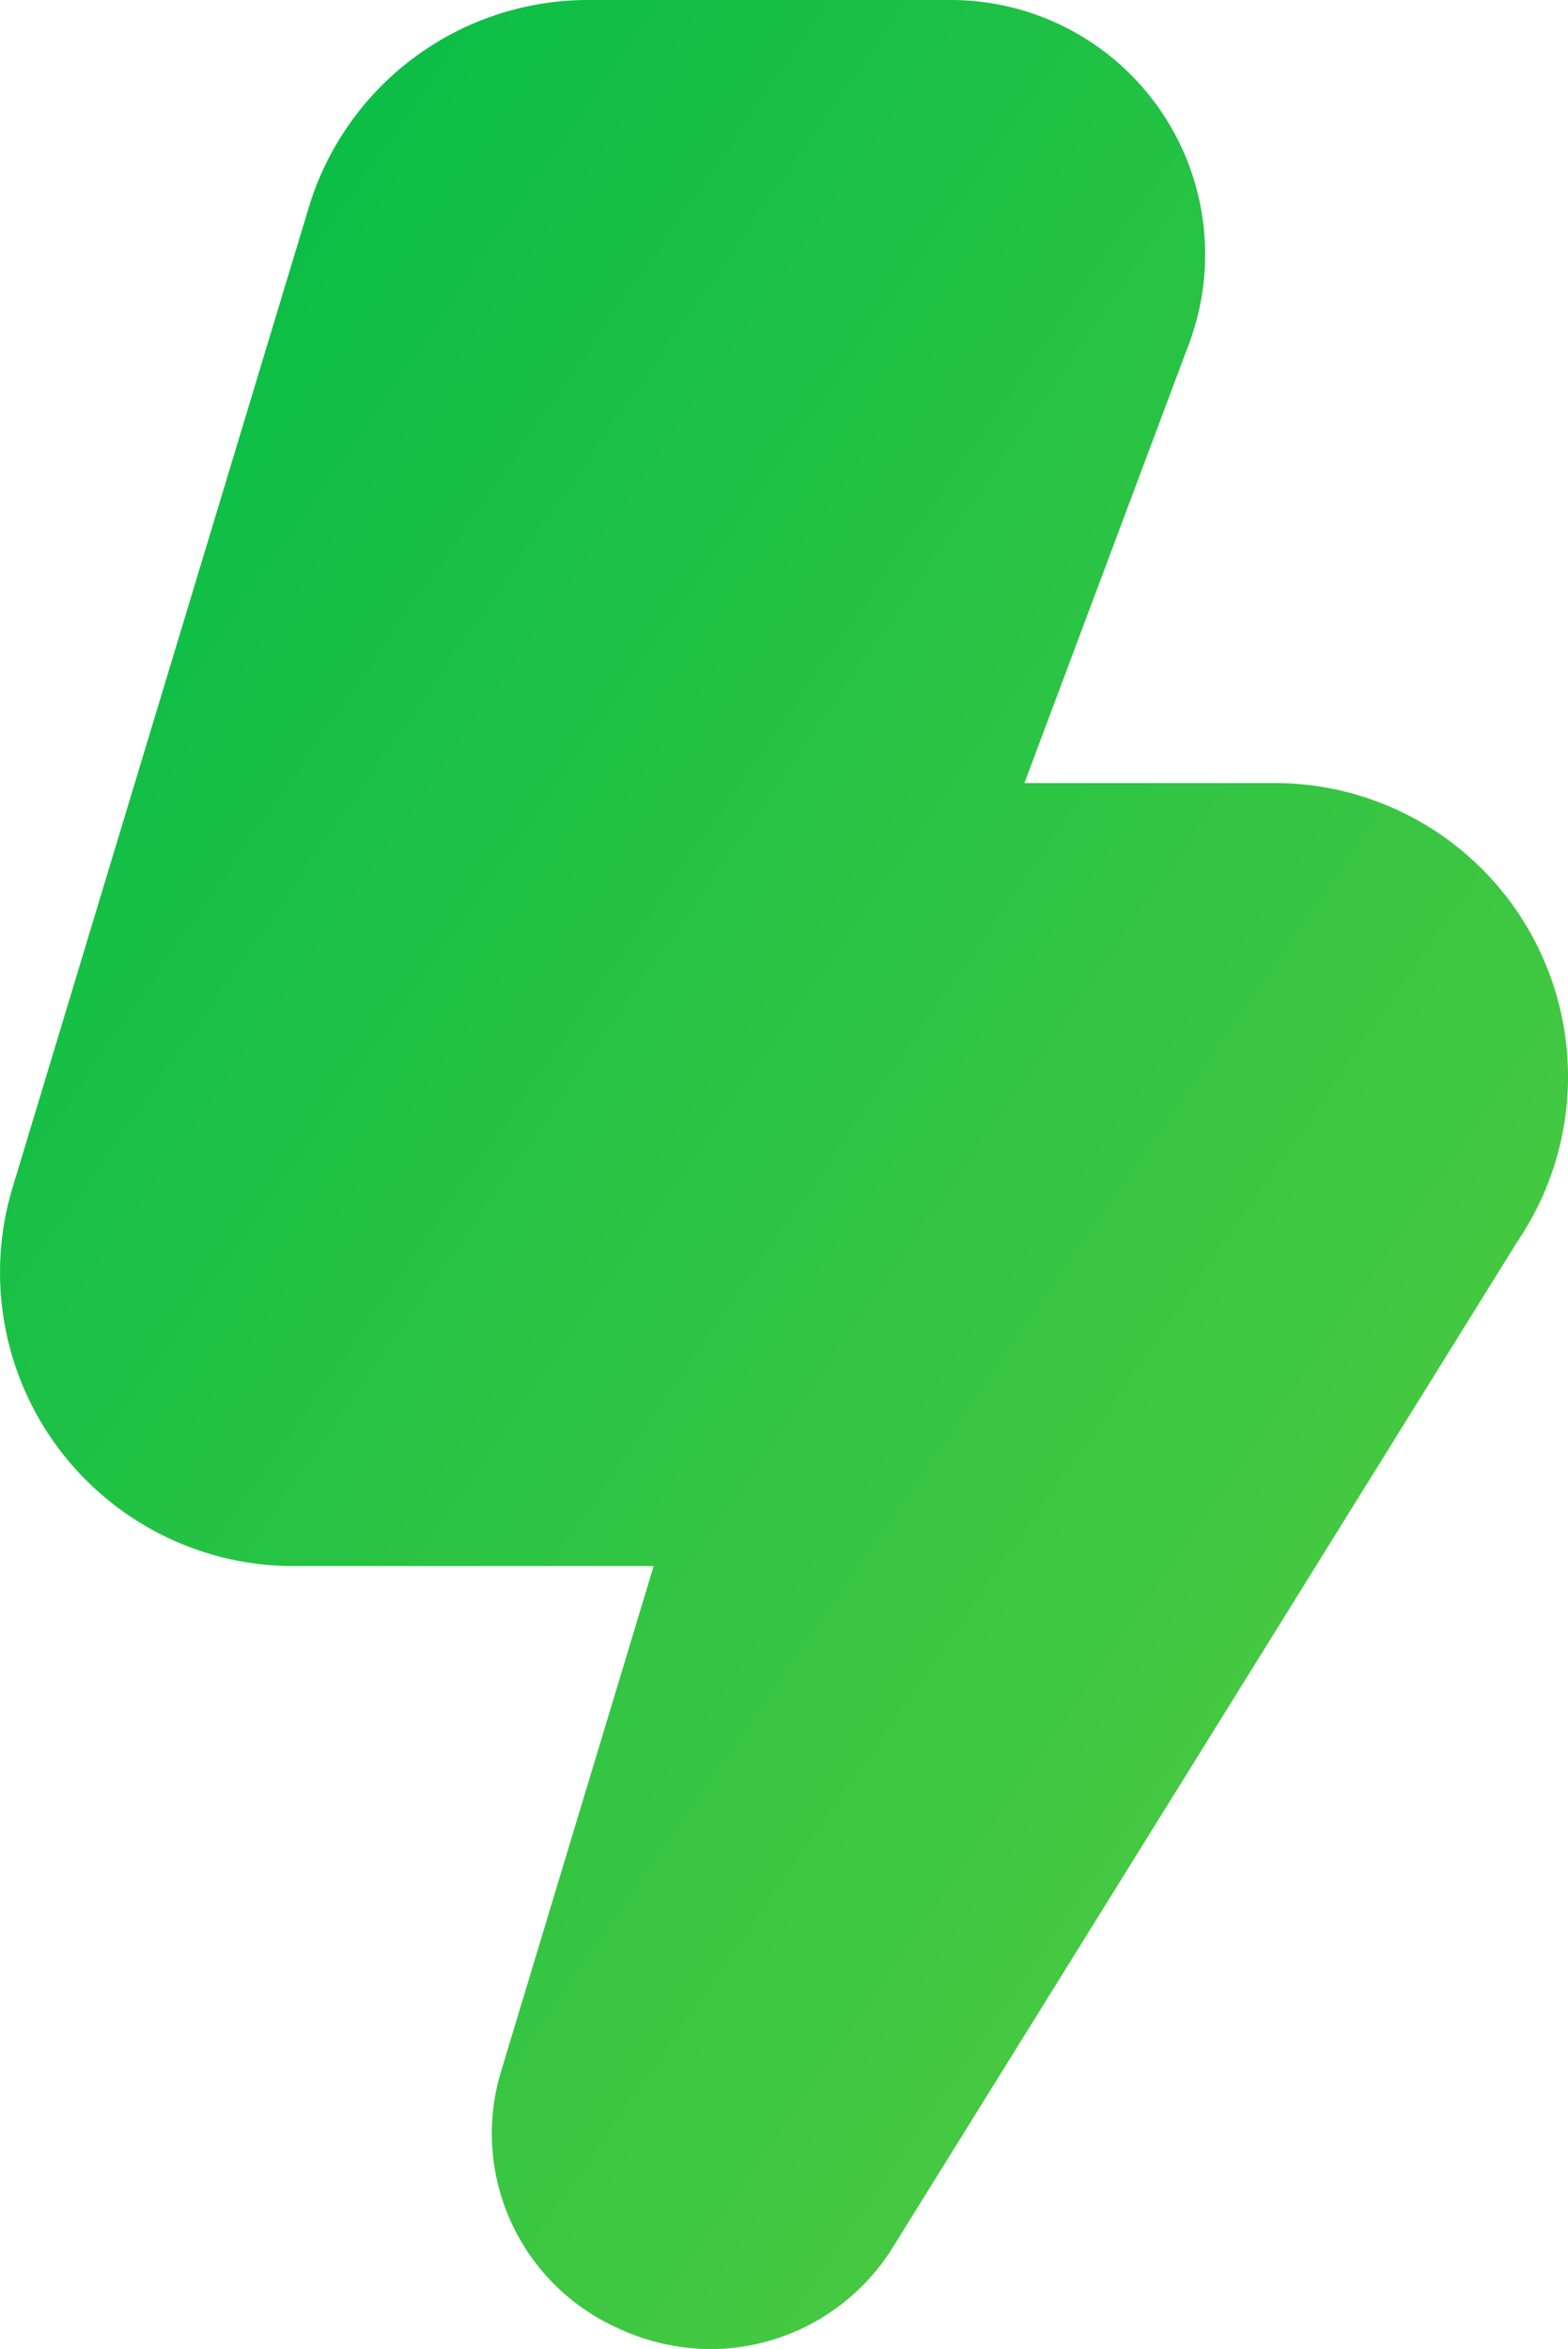
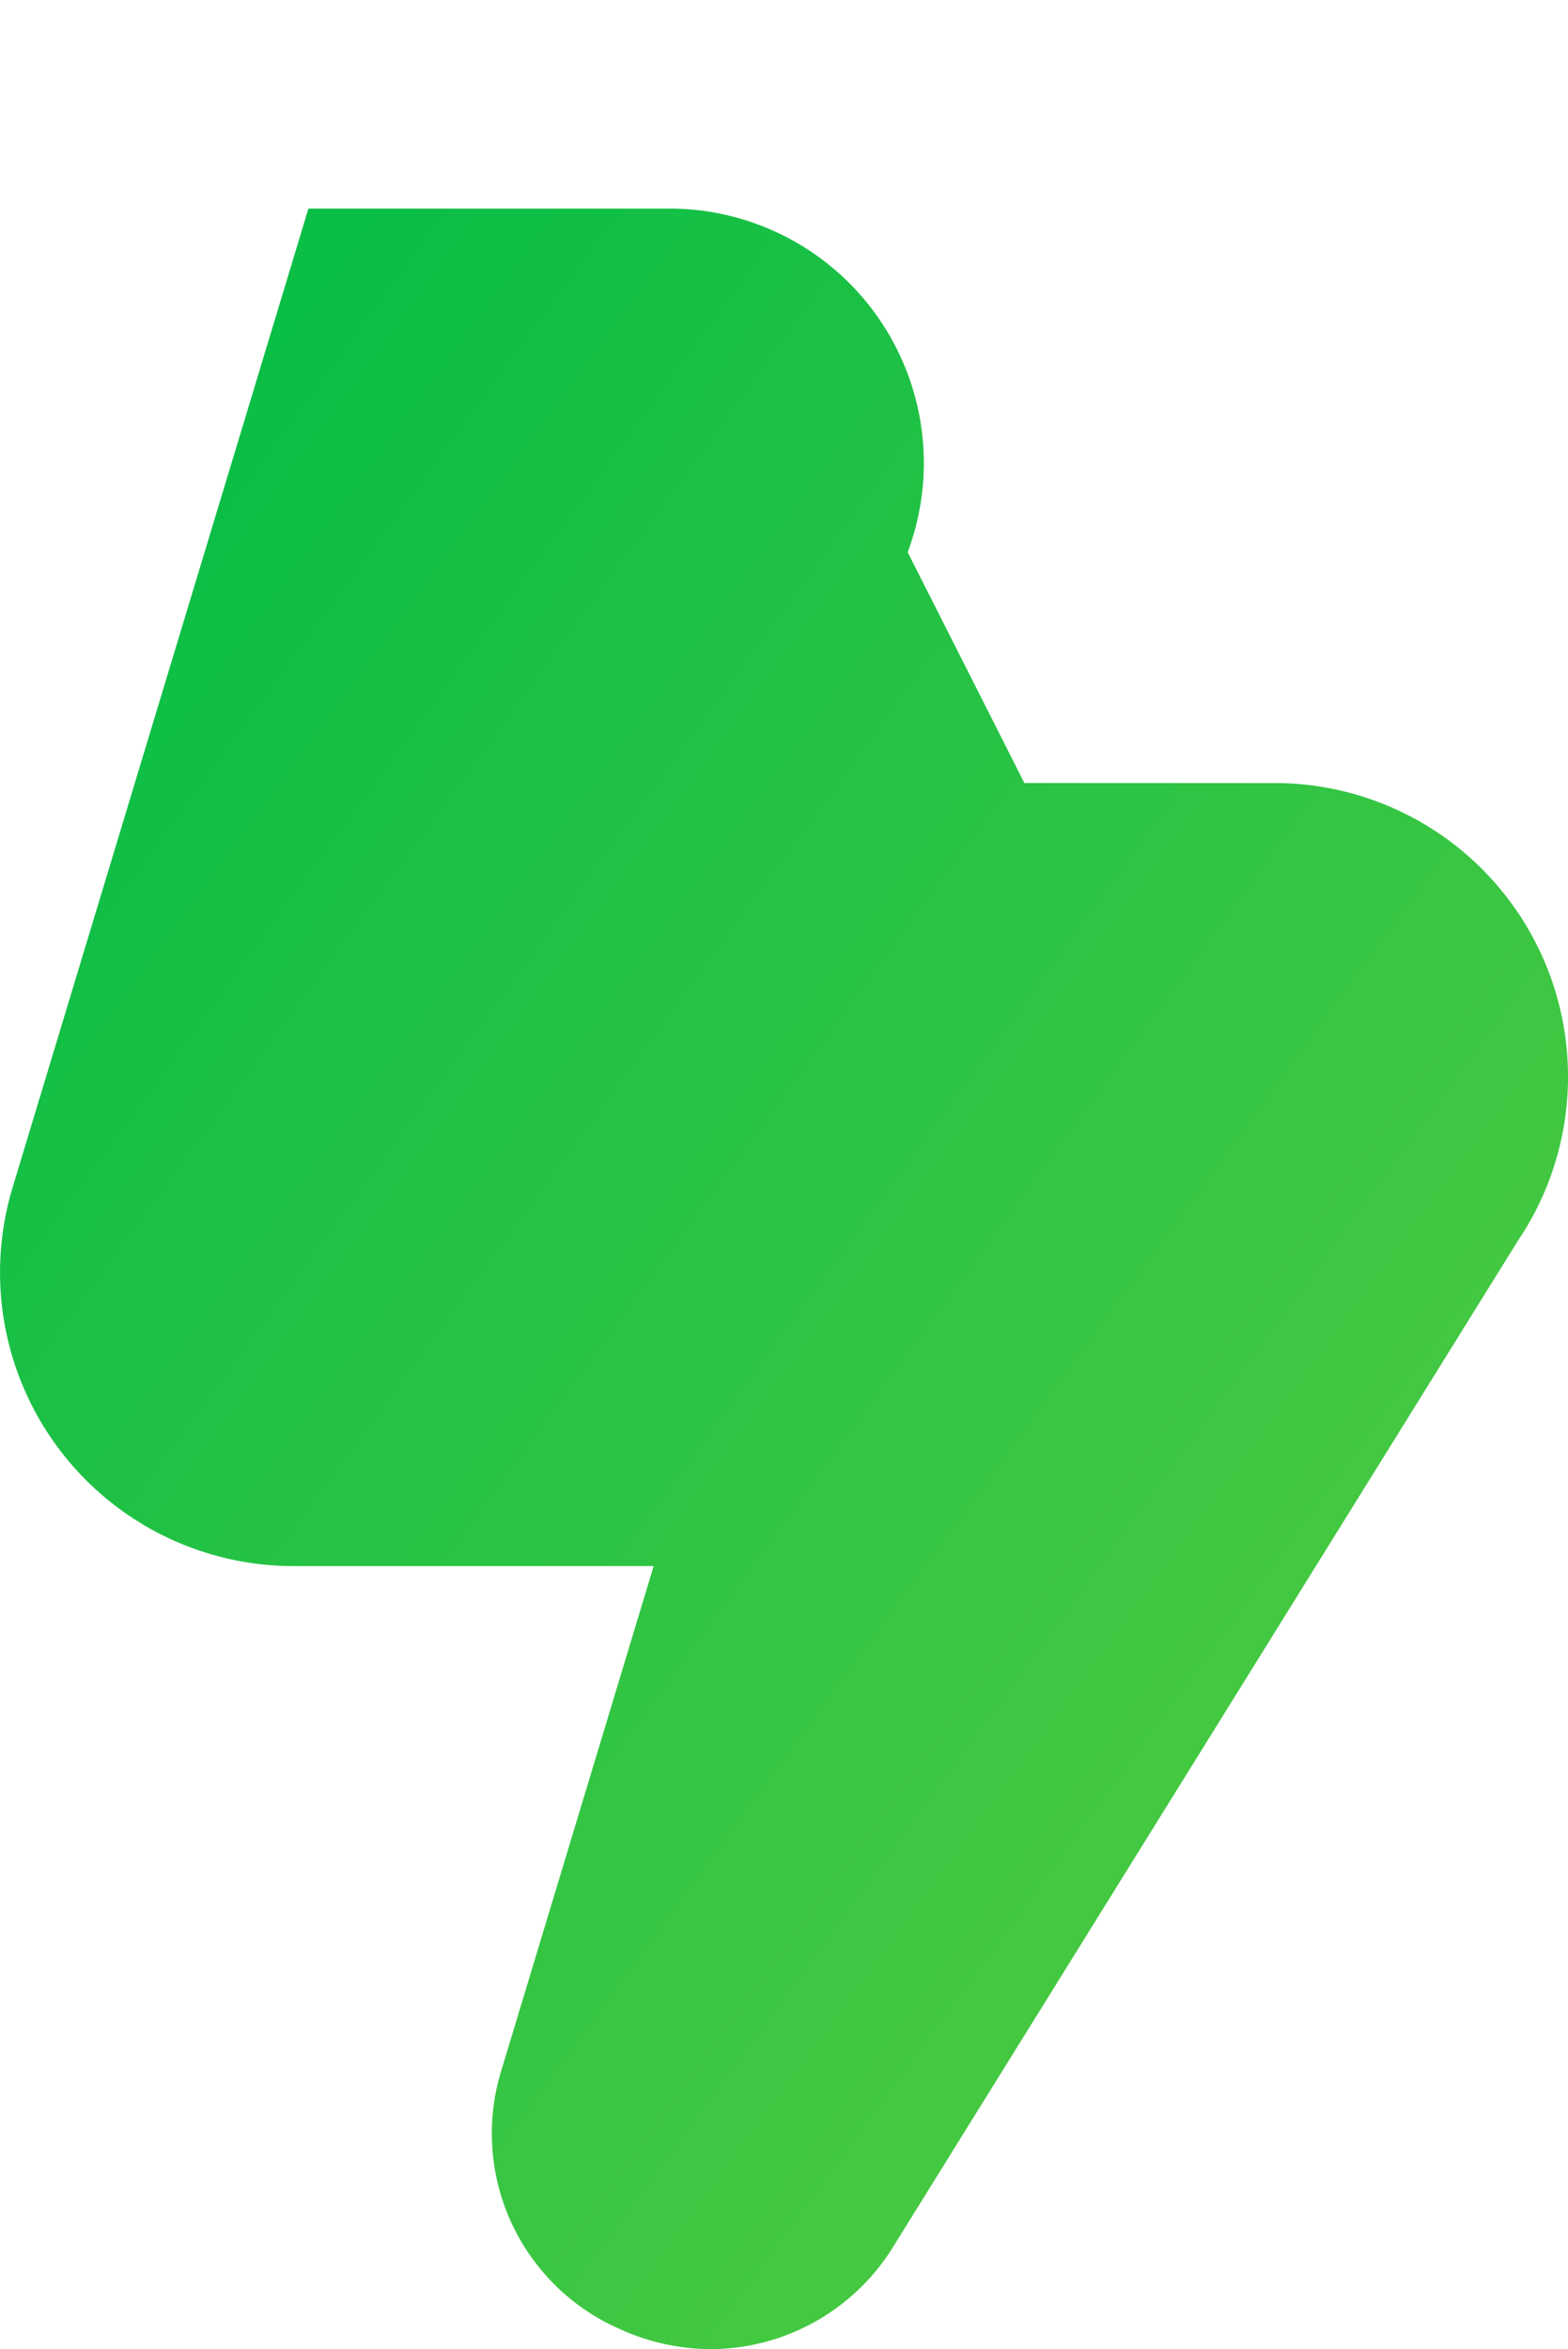
<svg xmlns="http://www.w3.org/2000/svg" width="16.029" height="24" viewBox="0 0 16.029 24">
  <defs>
    <linearGradient id="linear-gradient" x2="1" y2="1" gradientUnits="objectBoundingBox">
      <stop offset="0" stop-color="#00bc47" />
      <stop offset="1" stop-color="#5bcc40" />
    </linearGradient>
  </defs>
-   <path id="icon--comparison-rychle" d="M11.24,24a2.262,2.262,0,0,1-.948-.212,2.18,2.18,0,0,1-1.2-2.622L10.653,16H6.975A3,3,0,0,1,4.1,12.131l3.024-10A2.983,2.983,0,0,1,10,0h3.693a2.6,2.6,0,0,1,2.433,3.511L14.443,8H17a3,3,0,0,1,2.483,4.684l-6.4,10.3A2.2,2.2,0,0,1,11.24,24Z" transform="translate(-3.971 0)" fill="url(#linear-gradient)" />
+   <path id="icon--comparison-rychle" d="M11.24,24a2.262,2.262,0,0,1-.948-.212,2.18,2.18,0,0,1-1.2-2.622L10.653,16H6.975A3,3,0,0,1,4.1,12.131l3.024-10h3.693a2.6,2.6,0,0,1,2.433,3.511L14.443,8H17a3,3,0,0,1,2.483,4.684l-6.4,10.3A2.2,2.2,0,0,1,11.24,24Z" transform="translate(-3.971 0)" fill="url(#linear-gradient)" />
</svg>